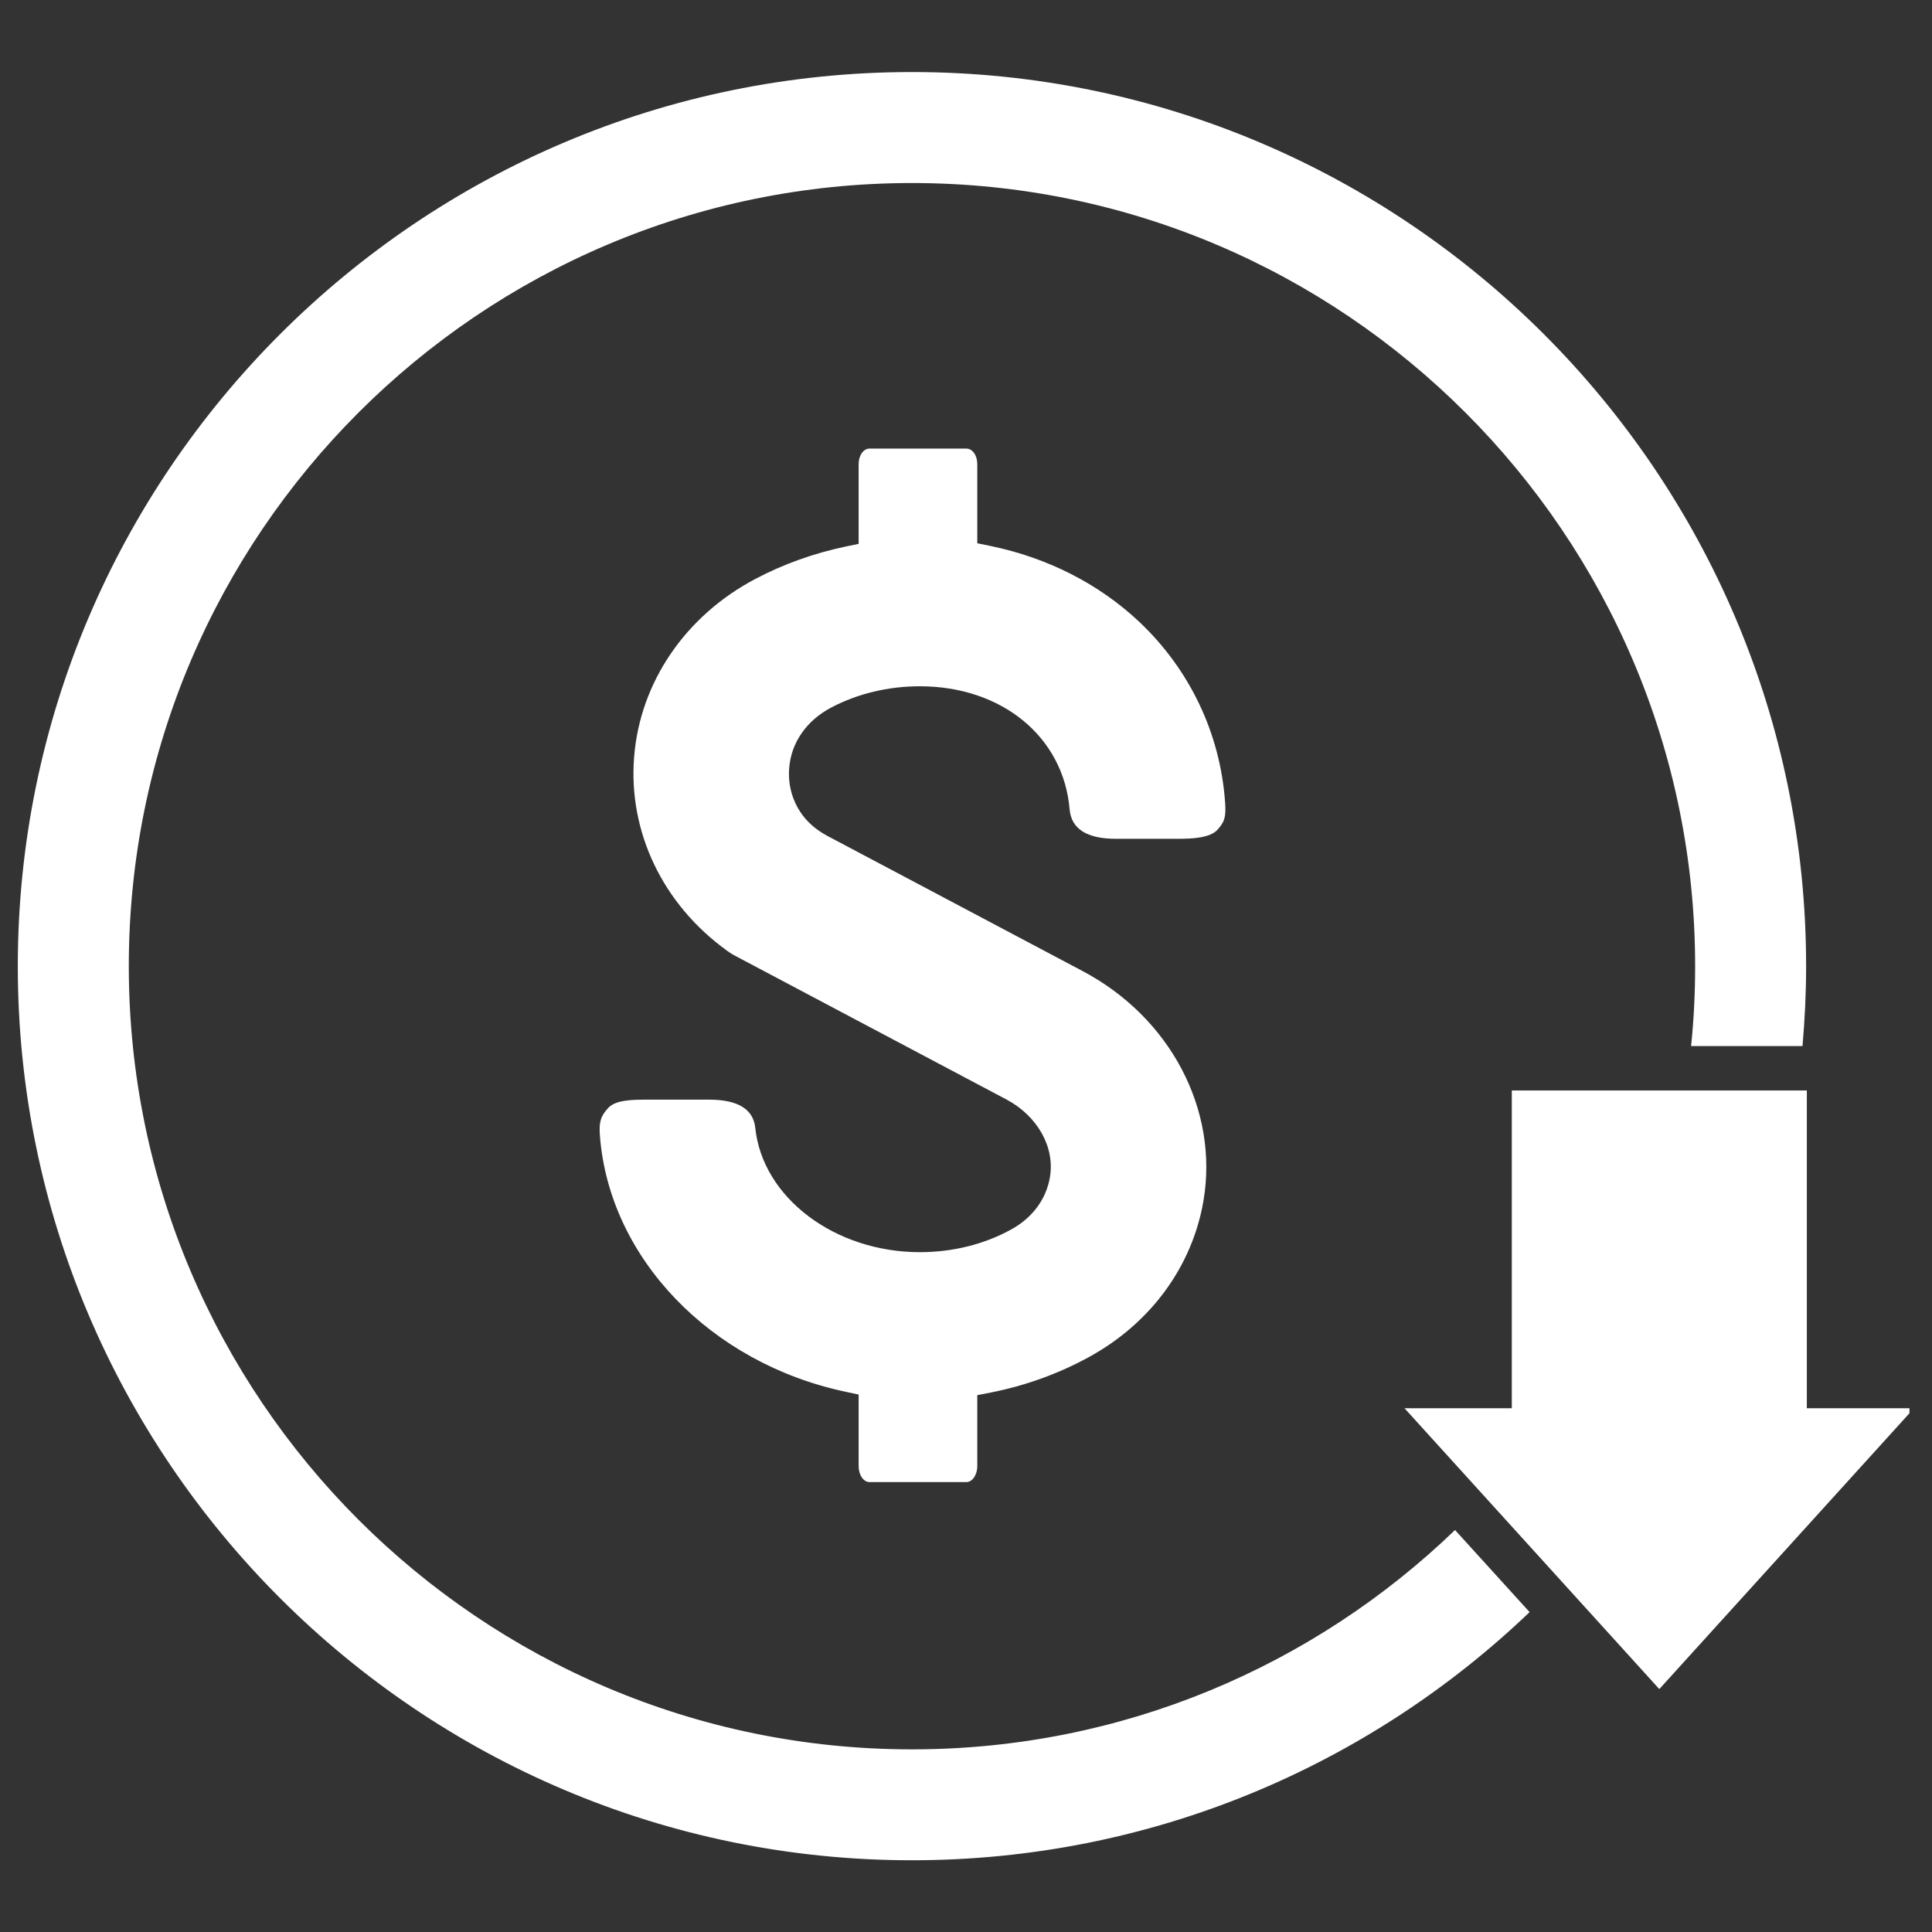
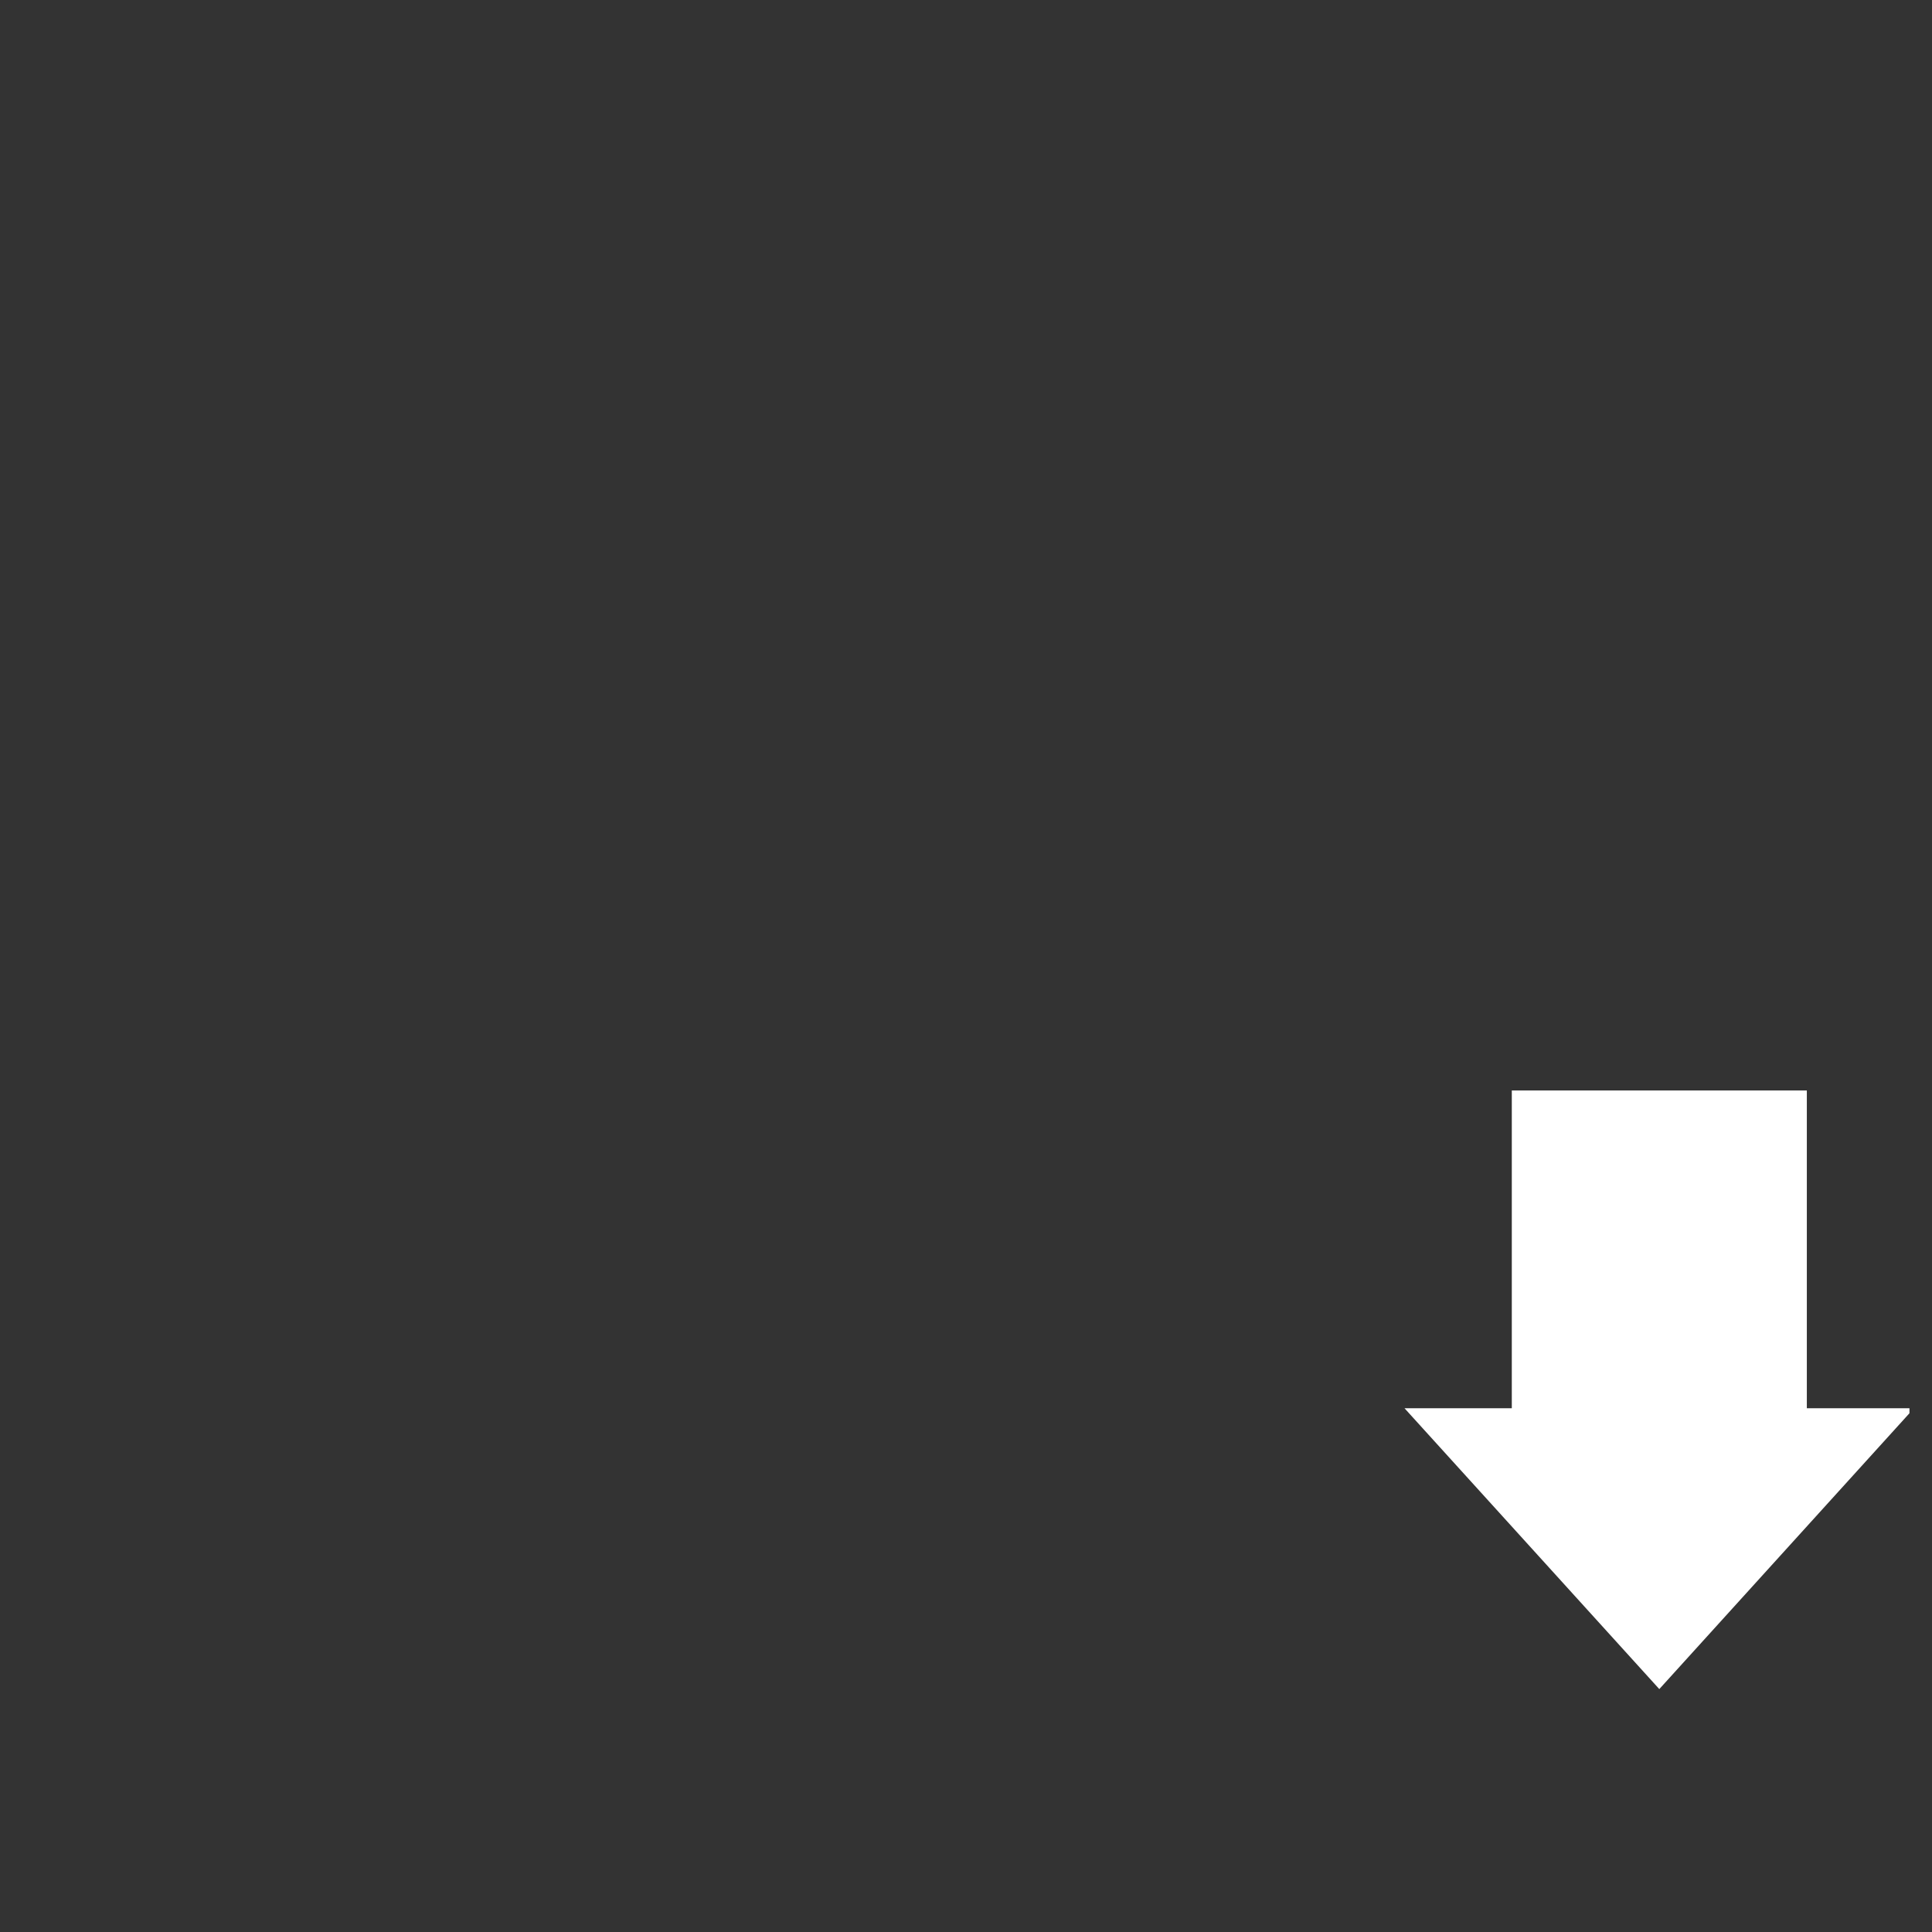
<svg xmlns="http://www.w3.org/2000/svg" width="100" viewBox="0 0 75 75" height="100" preserveAspectRatio="xMidYMid meet">
  <rect x="0" y="0" width="75" height="75" fill="#333333" stroke="none" />
  <defs>
    <clipPath id="fa249ef91d">
-       <path d="M 0.625 2.793 L 71 2.793 L 71 72.543 L 0.625 72.543 Z M 0.625 2.793 " clip-rule="nonzero" />
-     </clipPath>
+       </clipPath>
    <clipPath id="82da6ff277">
      <path d="M 54 42 L 74.125 42 L 74.125 66 L 54 66 Z M 54 42 " clip-rule="nonzero" />
    </clipPath>
  </defs>
-   <path fill="#ffffff" d="M 33.754 57.535 C 33.52 57.535 33.332 57.258 33.332 56.914 L 33.332 54.137 L 32.82 54.027 C 27.574 52.914 23.656 48.832 23.289 44.098 C 23.246 43.562 23.316 43.328 23.613 43.008 C 23.887 42.711 24.492 42.688 25.09 42.688 L 27.527 42.688 C 28.645 42.688 29.246 43.059 29.32 43.785 C 29.602 46.492 32.406 48.609 35.707 48.609 C 36.973 48.609 38.199 48.309 39.25 47.73 C 40.078 47.277 40.613 46.555 40.758 45.699 C 40.957 44.535 40.277 43.324 39.074 42.684 L 28.578 37.125 C 28.453 37.062 28.332 36.988 28.223 36.906 C 25.73 35.109 24.383 32.293 24.617 29.379 C 24.848 26.484 26.609 23.902 29.332 22.469 C 30.414 21.898 31.586 21.48 32.816 21.219 L 33.332 21.113 L 33.332 18.012 C 33.332 17.68 33.52 17.414 33.754 17.414 L 37.512 17.414 C 37.75 17.414 37.938 17.676 37.938 18.012 L 37.938 21.09 L 38.453 21.195 C 40.668 21.652 42.66 22.668 44.219 24.133 C 46.188 25.988 47.375 28.484 47.559 31.16 C 47.598 31.715 47.539 31.91 47.254 32.219 C 46.969 32.523 46.305 32.562 45.758 32.562 L 43.32 32.562 C 42.195 32.562 41.59 32.18 41.523 31.422 C 41.285 28.605 38.895 26.641 35.707 26.641 C 34.484 26.641 33.297 26.926 32.27 27.465 C 31.312 27.969 30.715 28.824 30.637 29.809 C 30.586 30.426 30.738 31.02 31.07 31.523 C 31.32 31.902 31.676 32.215 32.125 32.453 L 42.023 37.695 C 45.434 39.496 47.316 43.082 46.719 46.609 C 46.289 49.152 44.672 51.367 42.281 52.676 C 41.102 53.324 39.816 53.789 38.457 54.059 L 37.938 54.16 L 37.938 56.914 C 37.938 57.258 37.746 57.535 37.512 57.535 L 33.754 57.535 " fill-opacity="1" fill-rule="nonzero" />
  <g clip-path="url(#fa249ef91d)">
-     <path fill="#ffffff" d="M 56.484 59.395 C 51.016 64.664 43.582 67.91 35.402 67.91 C 18.637 67.91 5 54.27 5 37.508 C 5 20.742 18.637 7.105 35.402 7.105 C 52.168 7.105 65.805 20.742 65.805 37.508 C 65.805 38.555 65.754 39.59 65.648 40.609 L 69.973 40.609 C 70.062 39.586 70.113 38.555 70.113 37.508 C 70.113 18.367 54.543 2.797 35.402 2.797 C 16.266 2.797 0.691 18.367 0.691 37.508 C 0.691 56.645 16.266 72.215 35.402 72.215 C 44.691 72.215 53.141 68.547 59.379 62.582 L 56.484 59.395 " fill-opacity="1" fill-rule="nonzero" />
-   </g>
+     </g>
  <g clip-path="url(#82da6ff277)">
    <path fill="#ffffff" d="M 70.141 54.668 L 70.141 42.332 L 58.688 42.332 L 58.688 54.668 L 54.523 54.668 L 64.414 65.57 L 74.301 54.668 L 70.141 54.668 " fill-opacity="1" fill-rule="nonzero" />
  </g>
</svg>